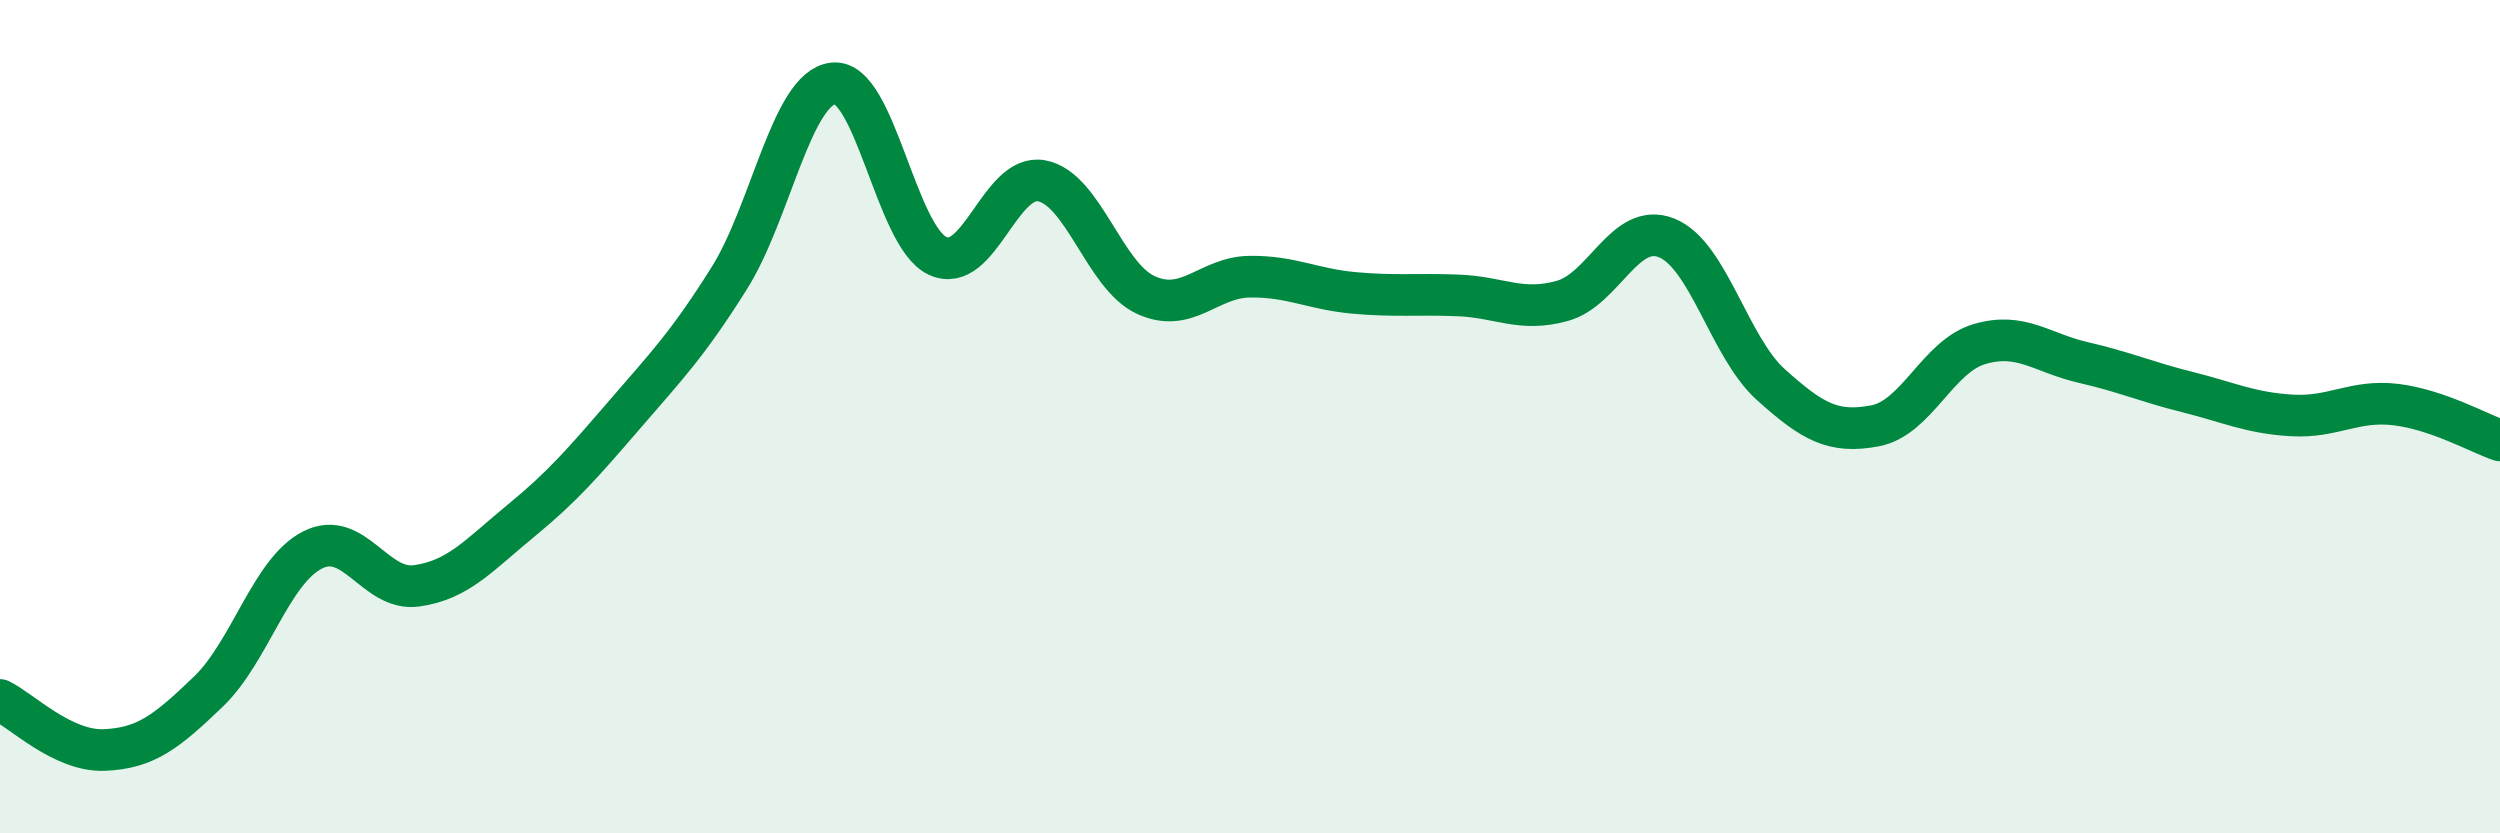
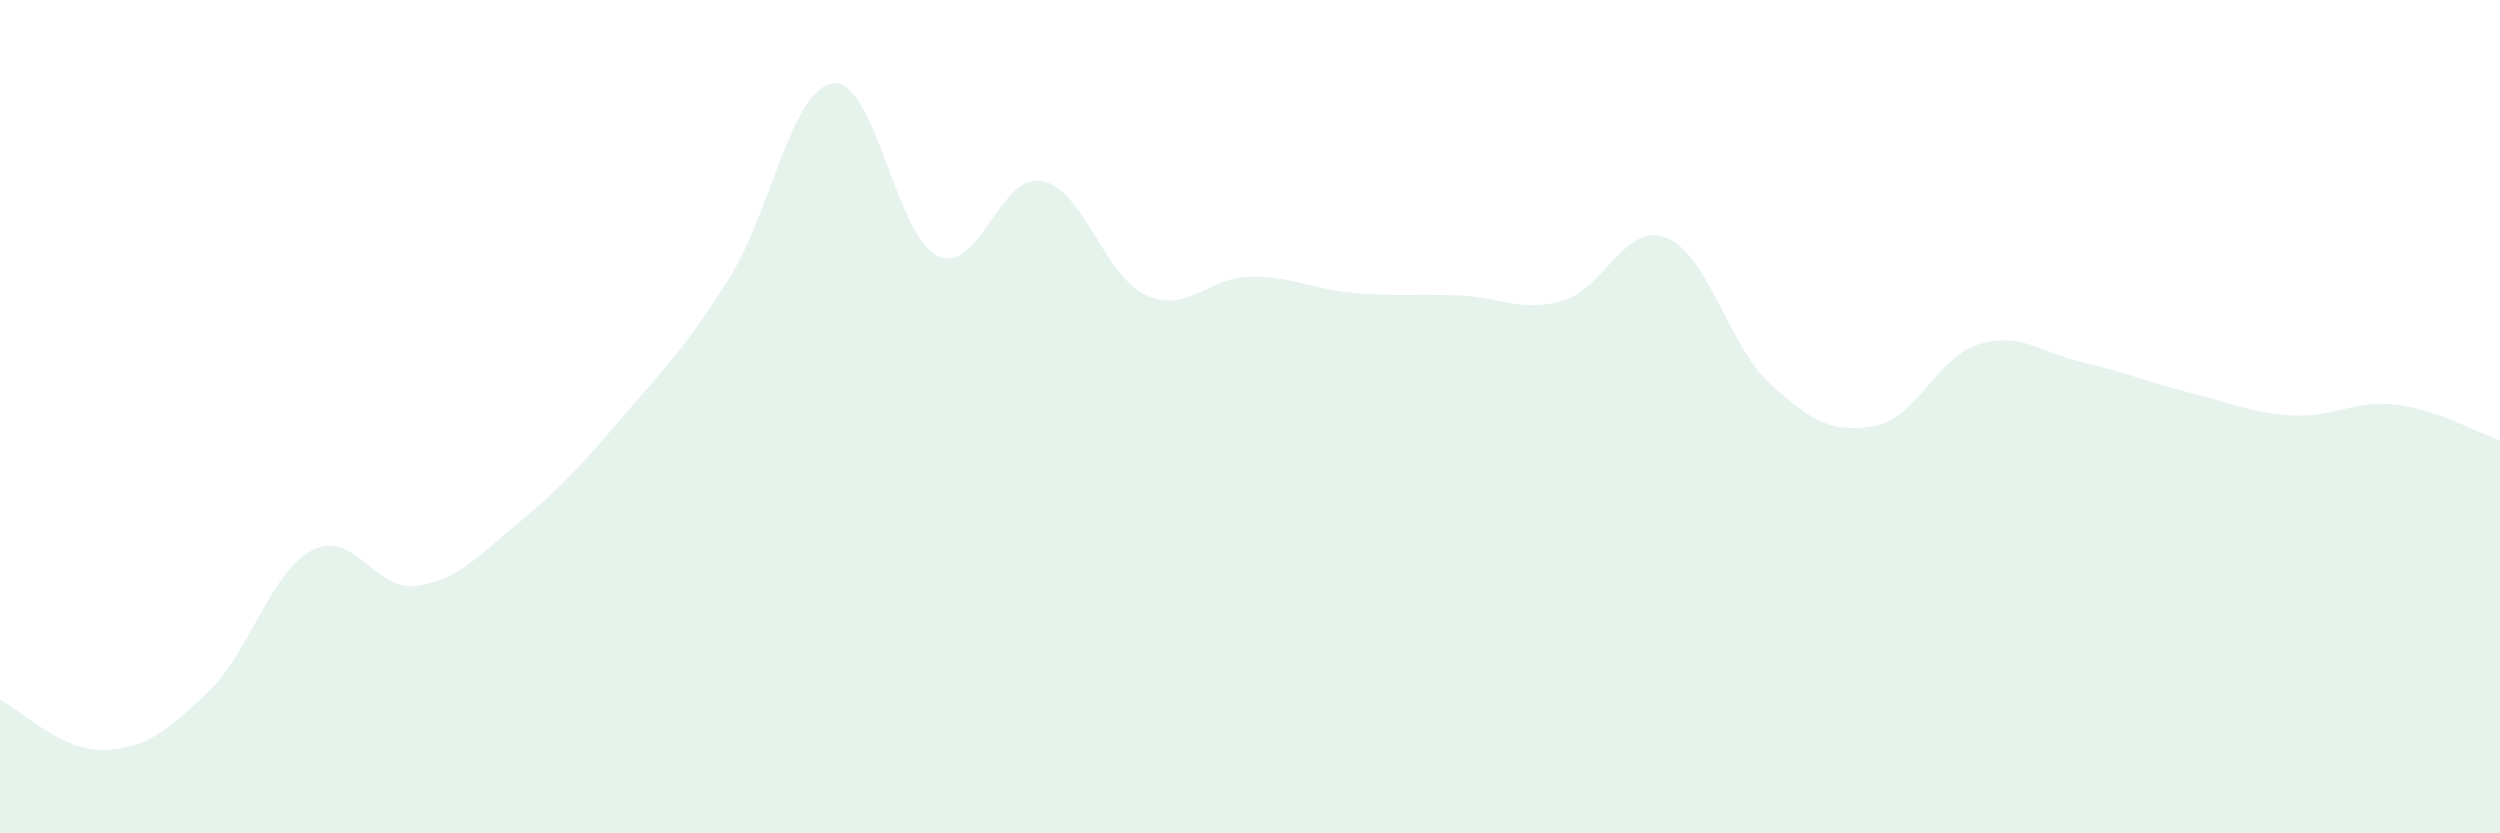
<svg xmlns="http://www.w3.org/2000/svg" width="60" height="20" viewBox="0 0 60 20">
  <path d="M 0,16.8 C 0.5,17.04 1.5,18.04 2.5,18 C 3.5,17.96 4,17.56 5,16.6 C 6,15.64 6.5,13.71 7.5,13.2 C 8.5,12.69 9,14.2 10,14.06 C 11,13.92 11.5,13.32 12.5,12.5 C 13.5,11.68 14,11.1 15,9.94 C 16,8.78 16.5,8.27 17.5,6.68 C 18.5,5.09 19,2.11 20,2 C 21,1.89 21.5,5.67 22.5,6.14 C 23.5,6.61 24,4.15 25,4.34 C 26,4.53 26.5,6.62 27.5,7.08 C 28.5,7.54 29,6.65 30,6.64 C 31,6.63 31.5,6.94 32.5,7.03 C 33.5,7.12 34,7.05 35,7.09 C 36,7.13 36.5,7.5 37.5,7.22 C 38.5,6.94 39,5.31 40,5.71 C 41,6.11 41.5,8.33 42.5,9.23 C 43.5,10.13 44,10.41 45,10.22 C 46,10.03 46.5,8.56 47.5,8.26 C 48.5,7.96 49,8.47 50,8.7 C 51,8.93 51.5,9.16 52.5,9.41 C 53.5,9.66 54,9.91 55,9.97 C 56,10.03 56.5,9.59 57.5,9.71 C 58.5,9.83 59.5,10.4 60,10.57L60 20L0 20Z" fill="#008740" opacity="0.1" stroke-linecap="round" stroke-linejoin="round" />
-   <path d="M 0,16.8 C 0.5,17.04 1.5,18.04 2.5,18 C 3.5,17.96 4,17.56 5,16.6 C 6,15.64 6.5,13.71 7.5,13.2 C 8.5,12.69 9,14.2 10,14.06 C 11,13.92 11.5,13.32 12.5,12.5 C 13.5,11.68 14,11.1 15,9.94 C 16,8.78 16.5,8.27 17.5,6.68 C 18.5,5.09 19,2.11 20,2 C 21,1.89 21.5,5.67 22.5,6.14 C 23.5,6.61 24,4.15 25,4.34 C 26,4.53 26.5,6.62 27.5,7.08 C 28.5,7.54 29,6.65 30,6.64 C 31,6.63 31.5,6.94 32.5,7.03 C 33.5,7.12 34,7.05 35,7.09 C 36,7.13 36.5,7.5 37.5,7.22 C 38.5,6.94 39,5.31 40,5.71 C 41,6.11 41.5,8.33 42.5,9.23 C 43.5,10.13 44,10.41 45,10.22 C 46,10.03 46.5,8.56 47.5,8.26 C 48.5,7.96 49,8.47 50,8.7 C 51,8.93 51.5,9.16 52.5,9.41 C 53.5,9.66 54,9.91 55,9.97 C 56,10.03 56.5,9.59 57.5,9.71 C 58.5,9.83 59.5,10.4 60,10.57" stroke="#008740" stroke-width="1" fill="none" stroke-linecap="round" stroke-linejoin="round" />
</svg>